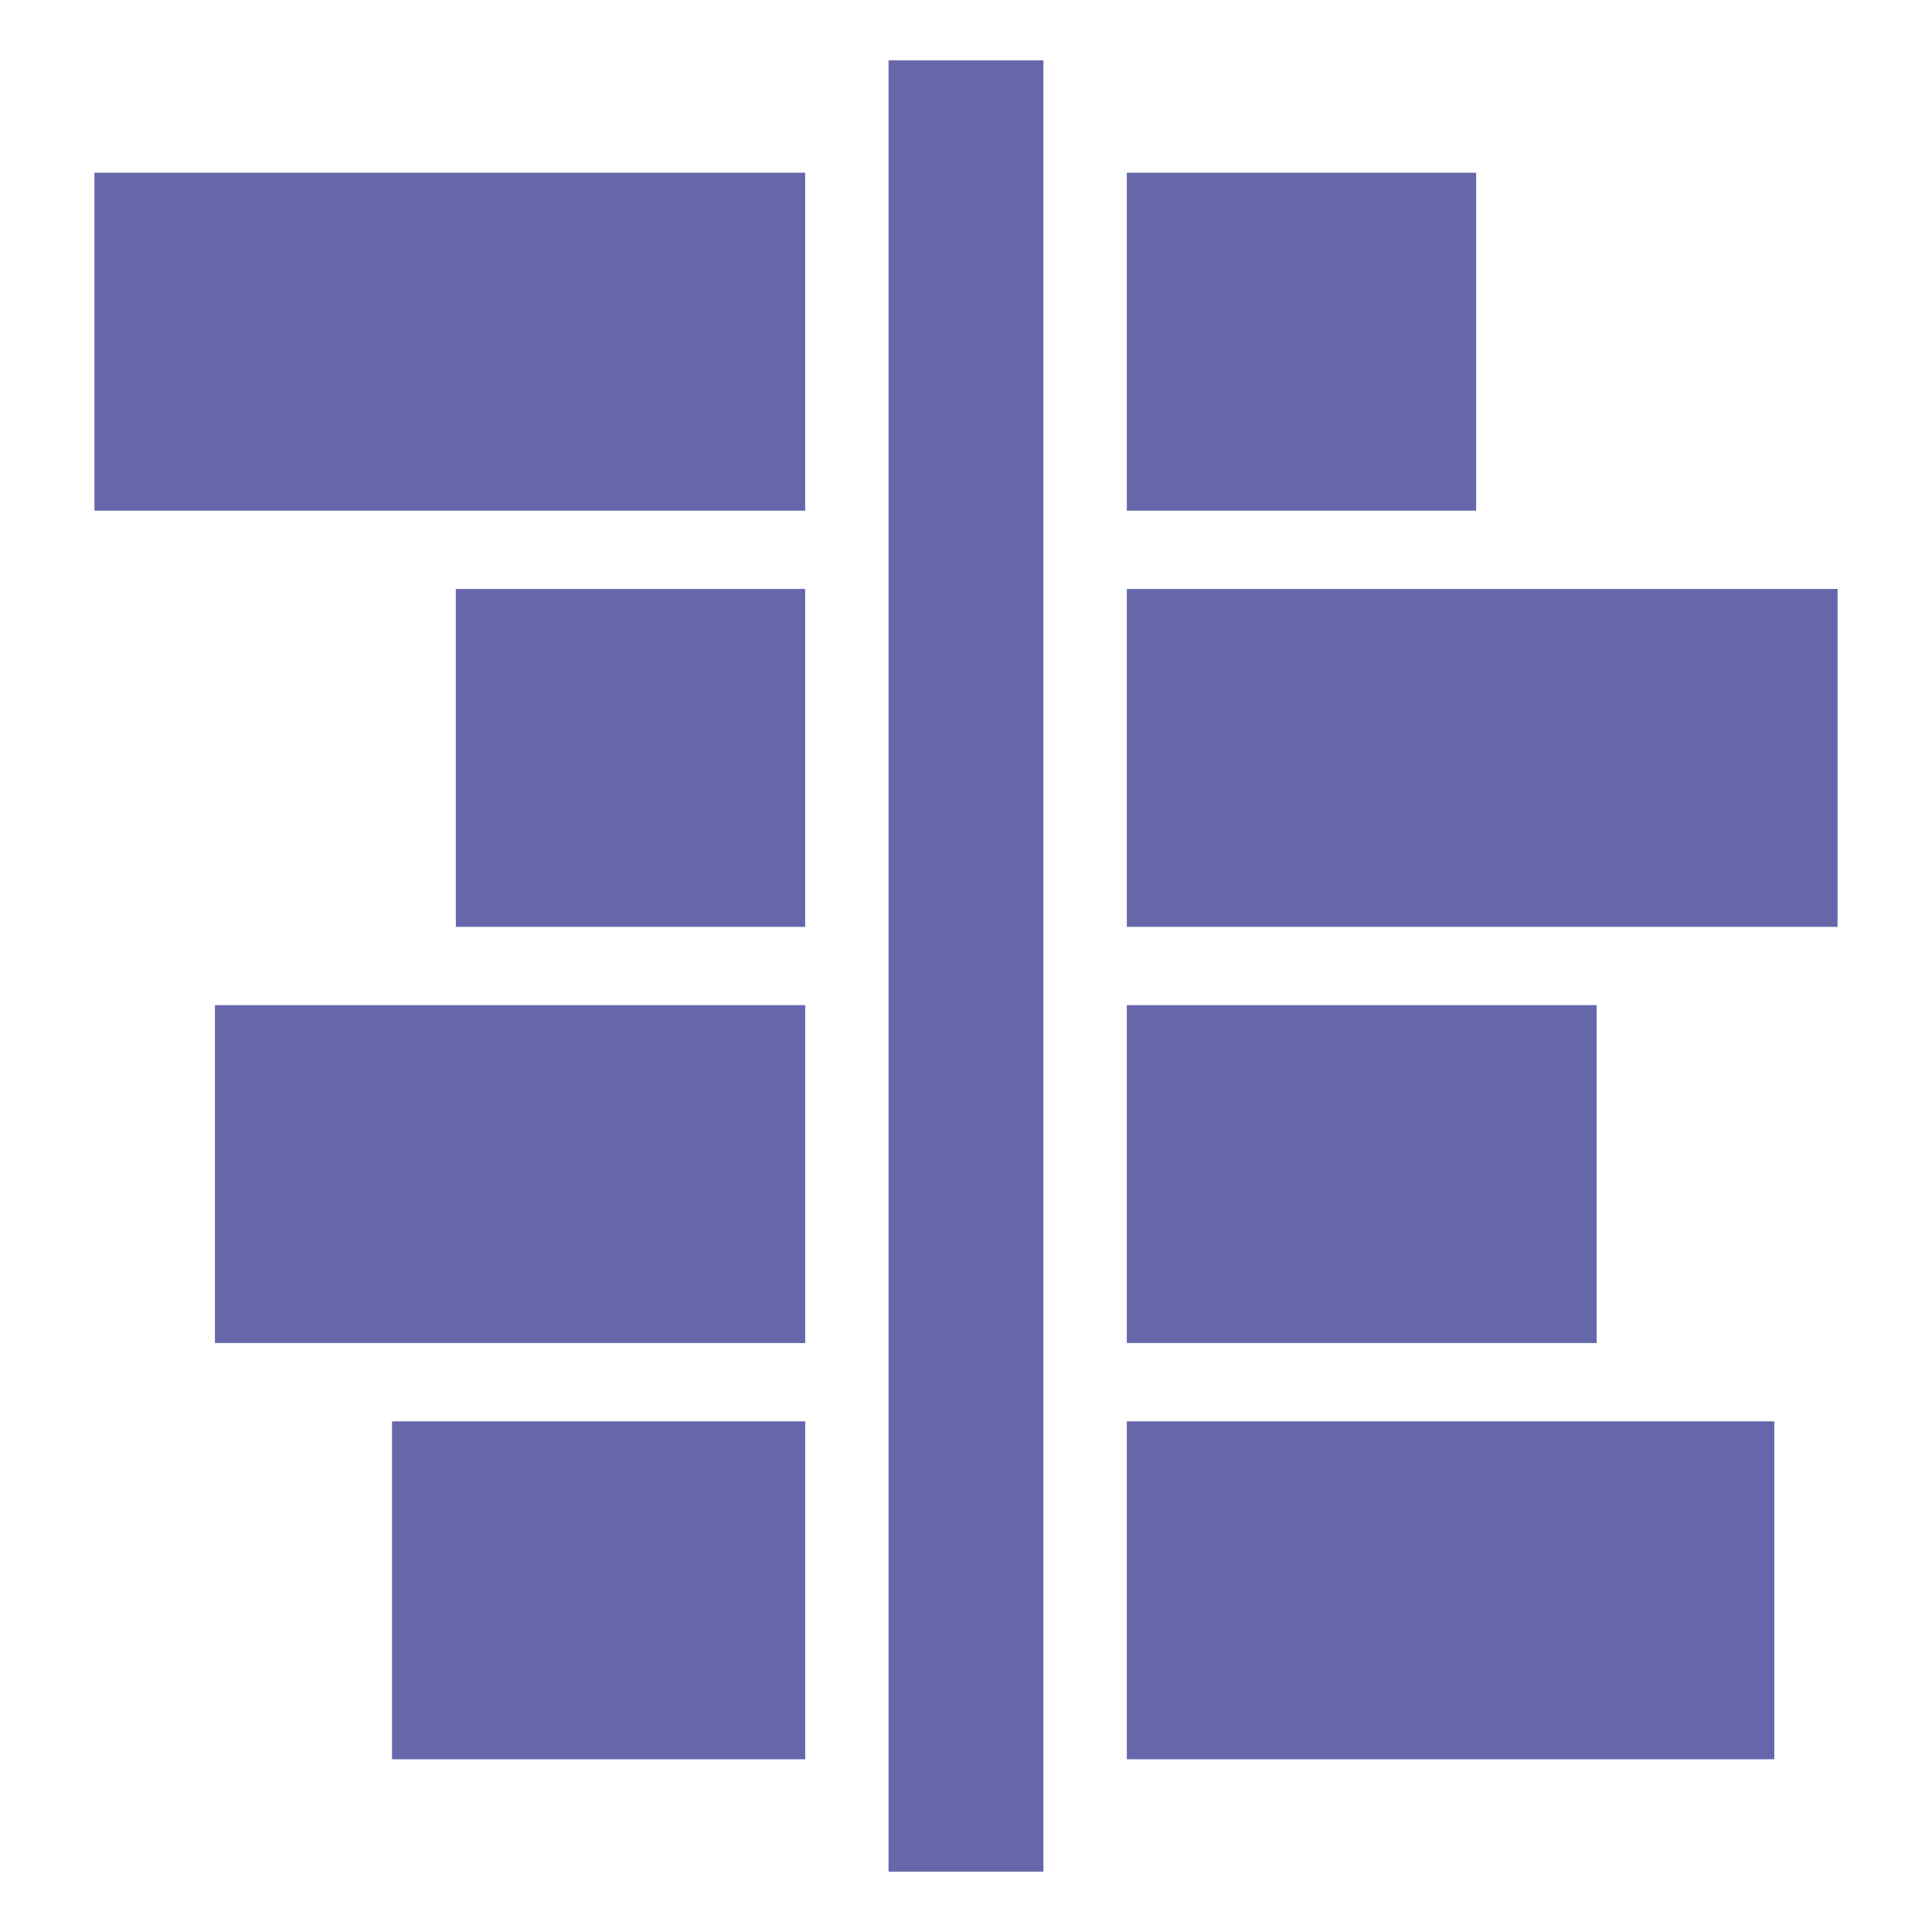
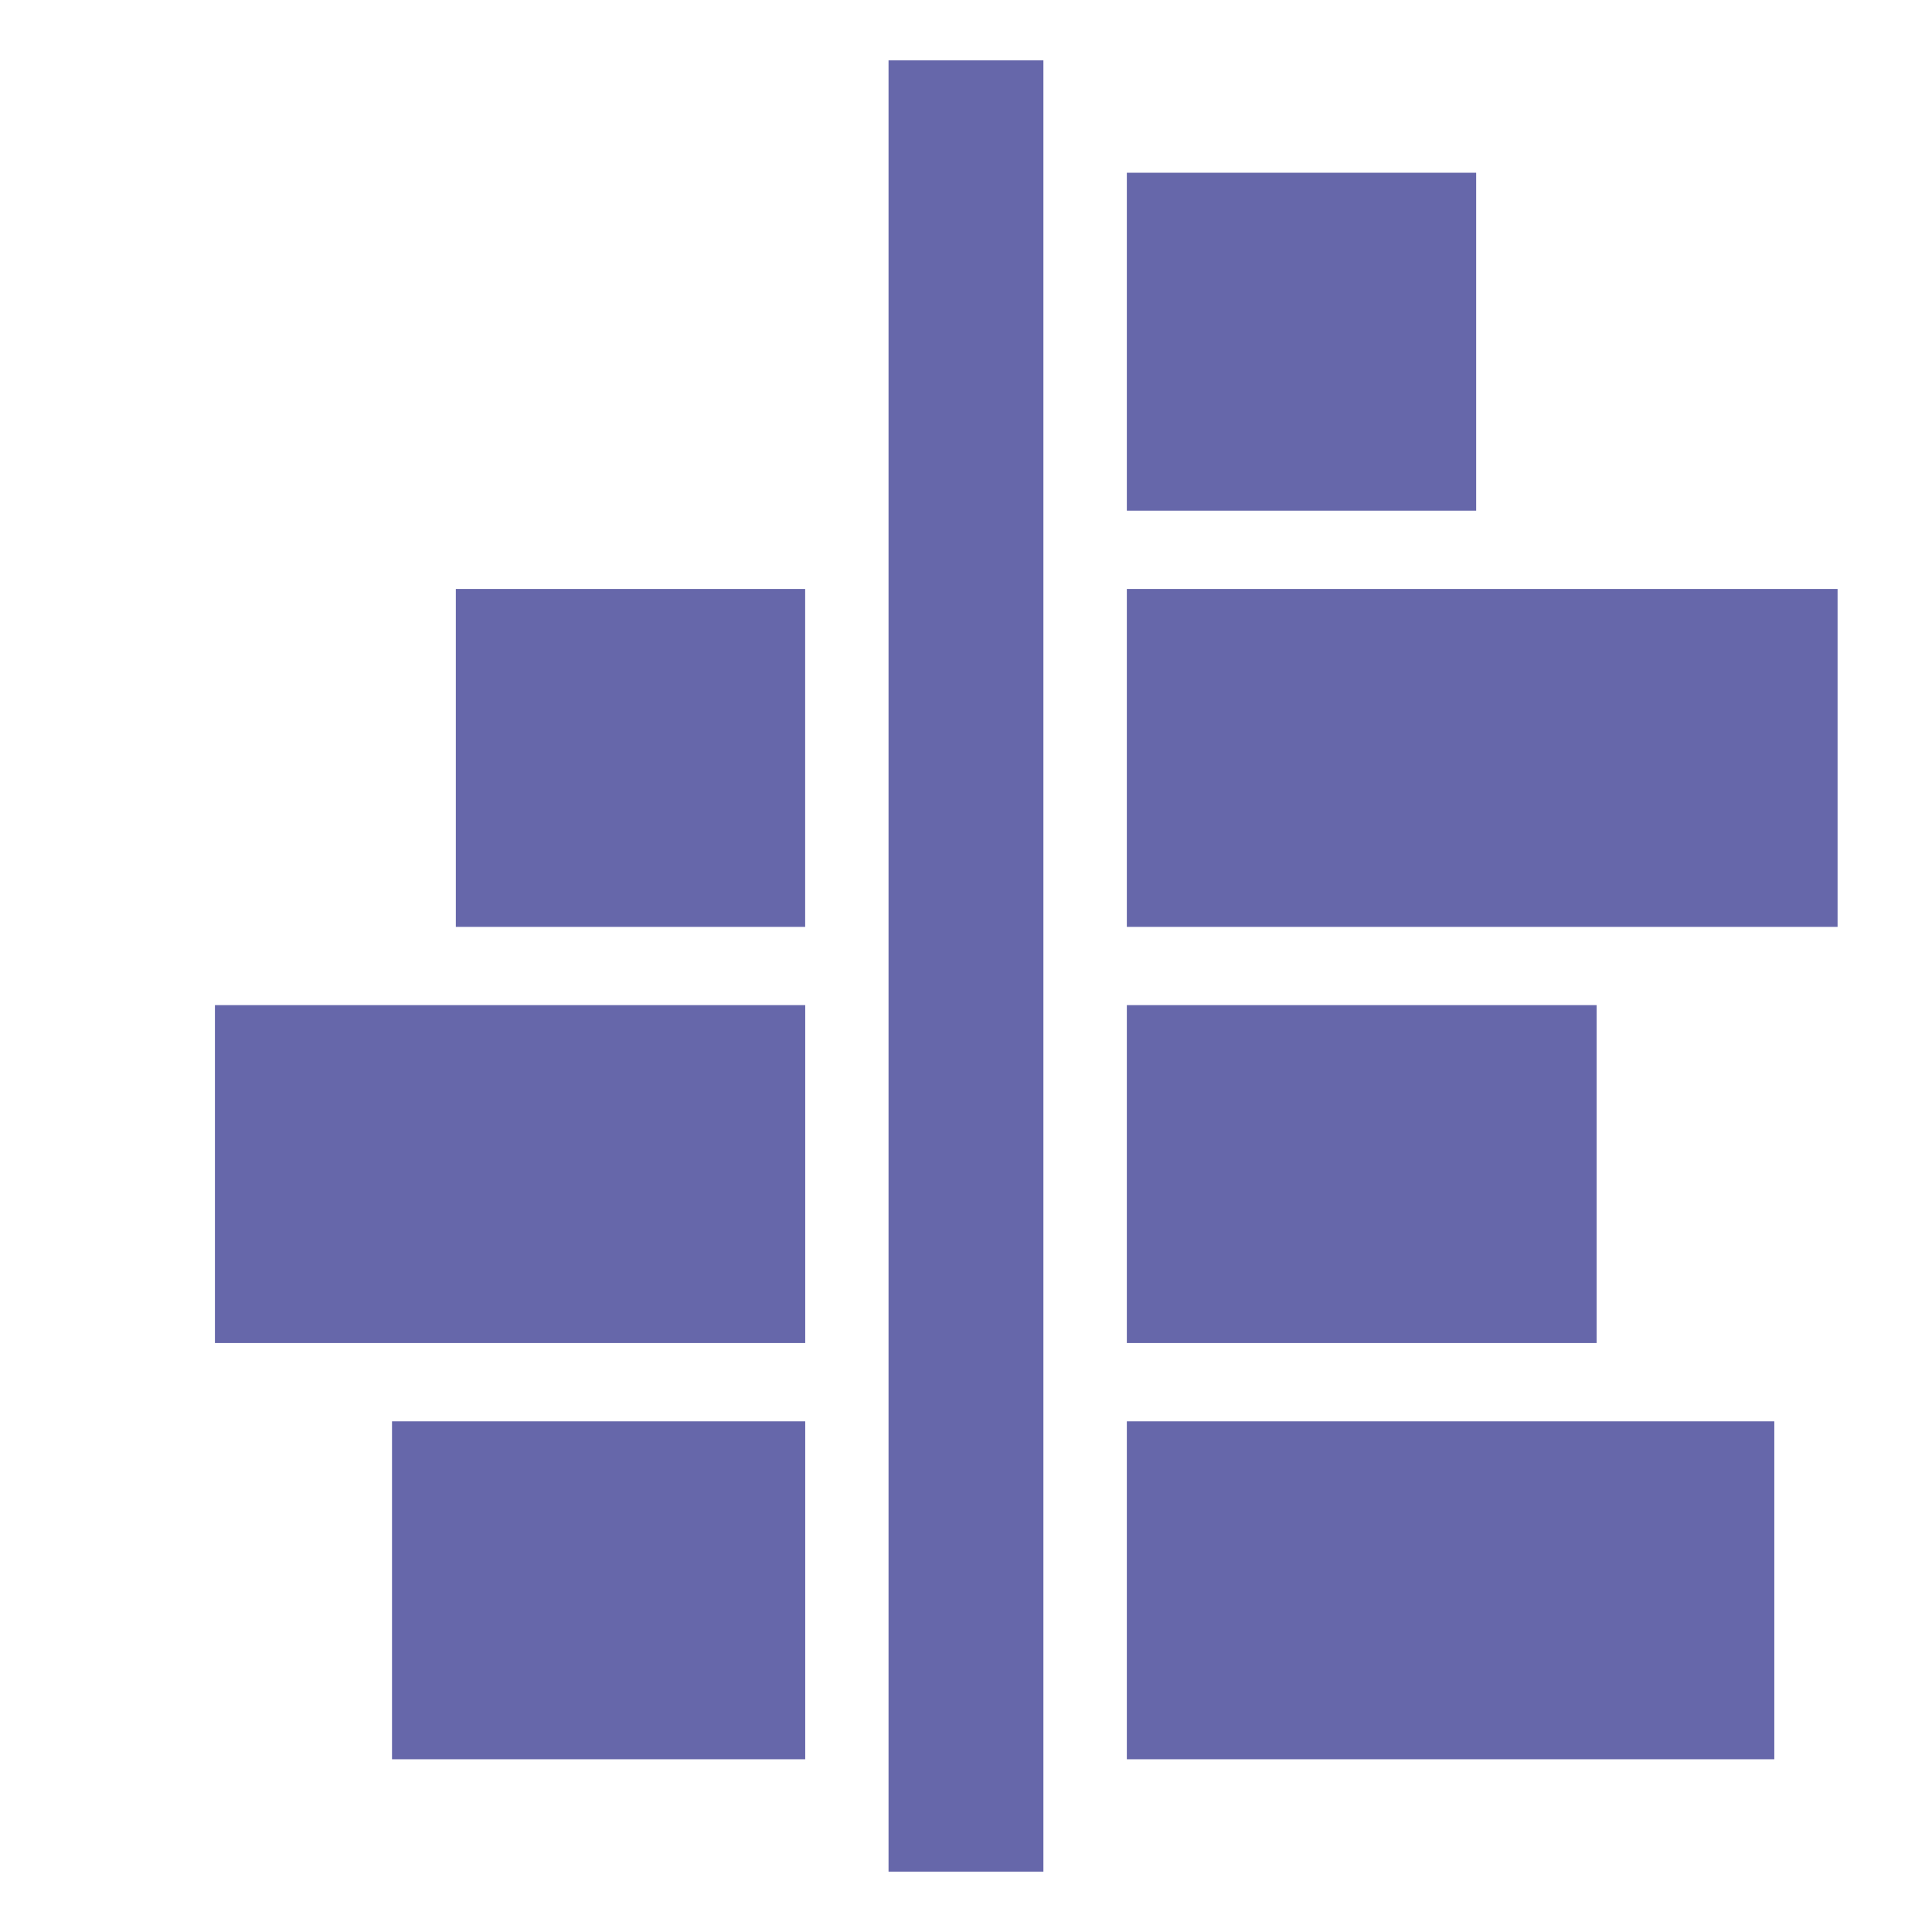
<svg xmlns="http://www.w3.org/2000/svg" data-name="Layer 2" viewBox="0 0 32 32" id="GanttChart">
-   <rect width="11.772" height="5.597" x="1.564" y="2.861" fill="#6667aa" class="color000000 svgShape" />
  <rect width="5.786" height="5.597" x="18.664" y="2.861" fill="#6667aa" class="color000000 svgShape" />
  <rect width="5.786" height="5.597" x="7.55" y="9.755" fill="#6667aa" class="color000000 svgShape" />
  <rect width="11.772" height="5.597" x="18.664" y="9.755" fill="#6667aa" class="color000000 svgShape" />
  <rect width="9.777" height="5.597" x="3.56" y="16.648" fill="#6667aa" class="color000000 svgShape" />
  <rect width="7.781" height="5.597" x="18.664" y="16.648" fill="#6667aa" class="color000000 svgShape" />
  <rect width="6.844" height="5.597" x="6.493" y="23.542" fill="#6667aa" class="color000000 svgShape" />
  <rect width="10.724" height="5.597" x="18.664" y="23.542" fill="#6667aa" class="color000000 svgShape" />
  <rect width="2.565" height="30" x="14.717" y="1" fill="#6667aa" class="color000000 svgShape" />
</svg>